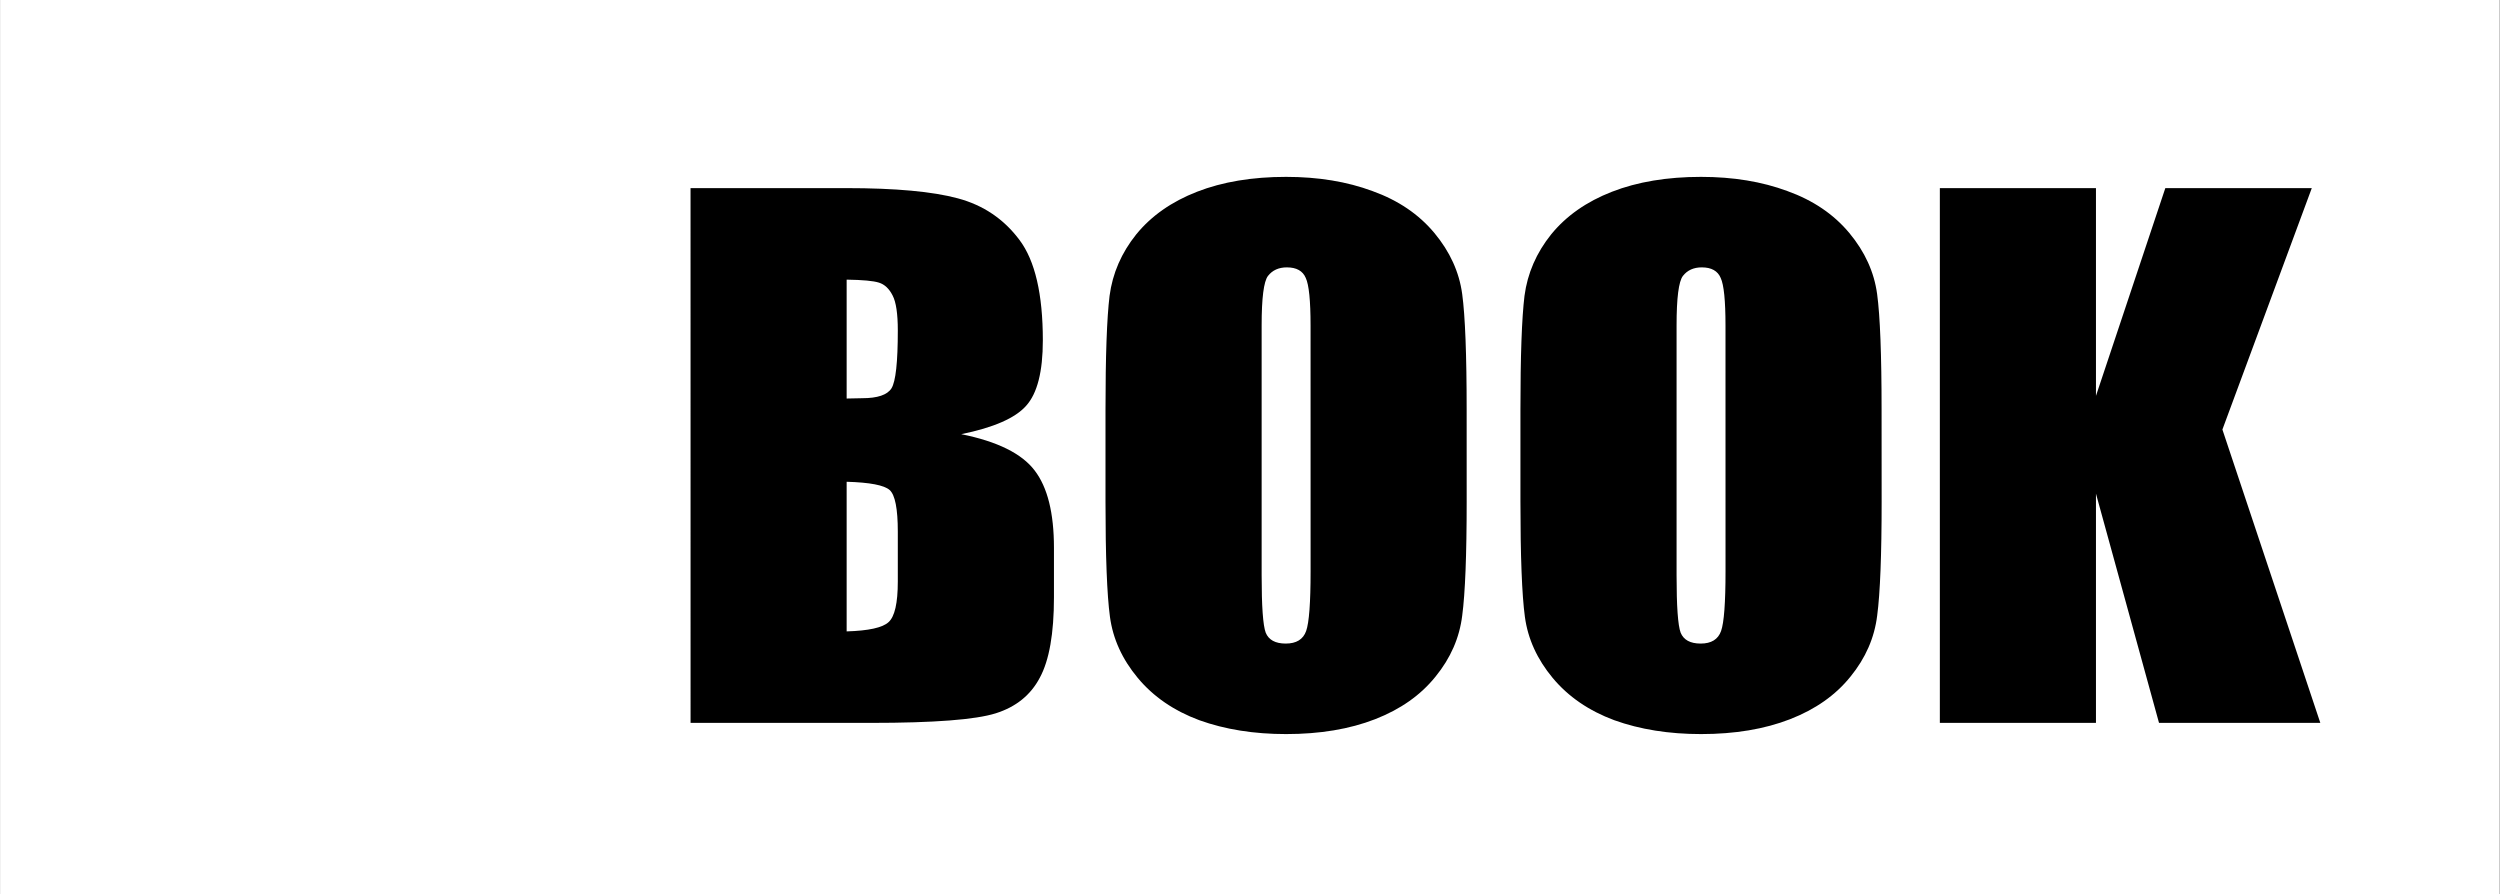
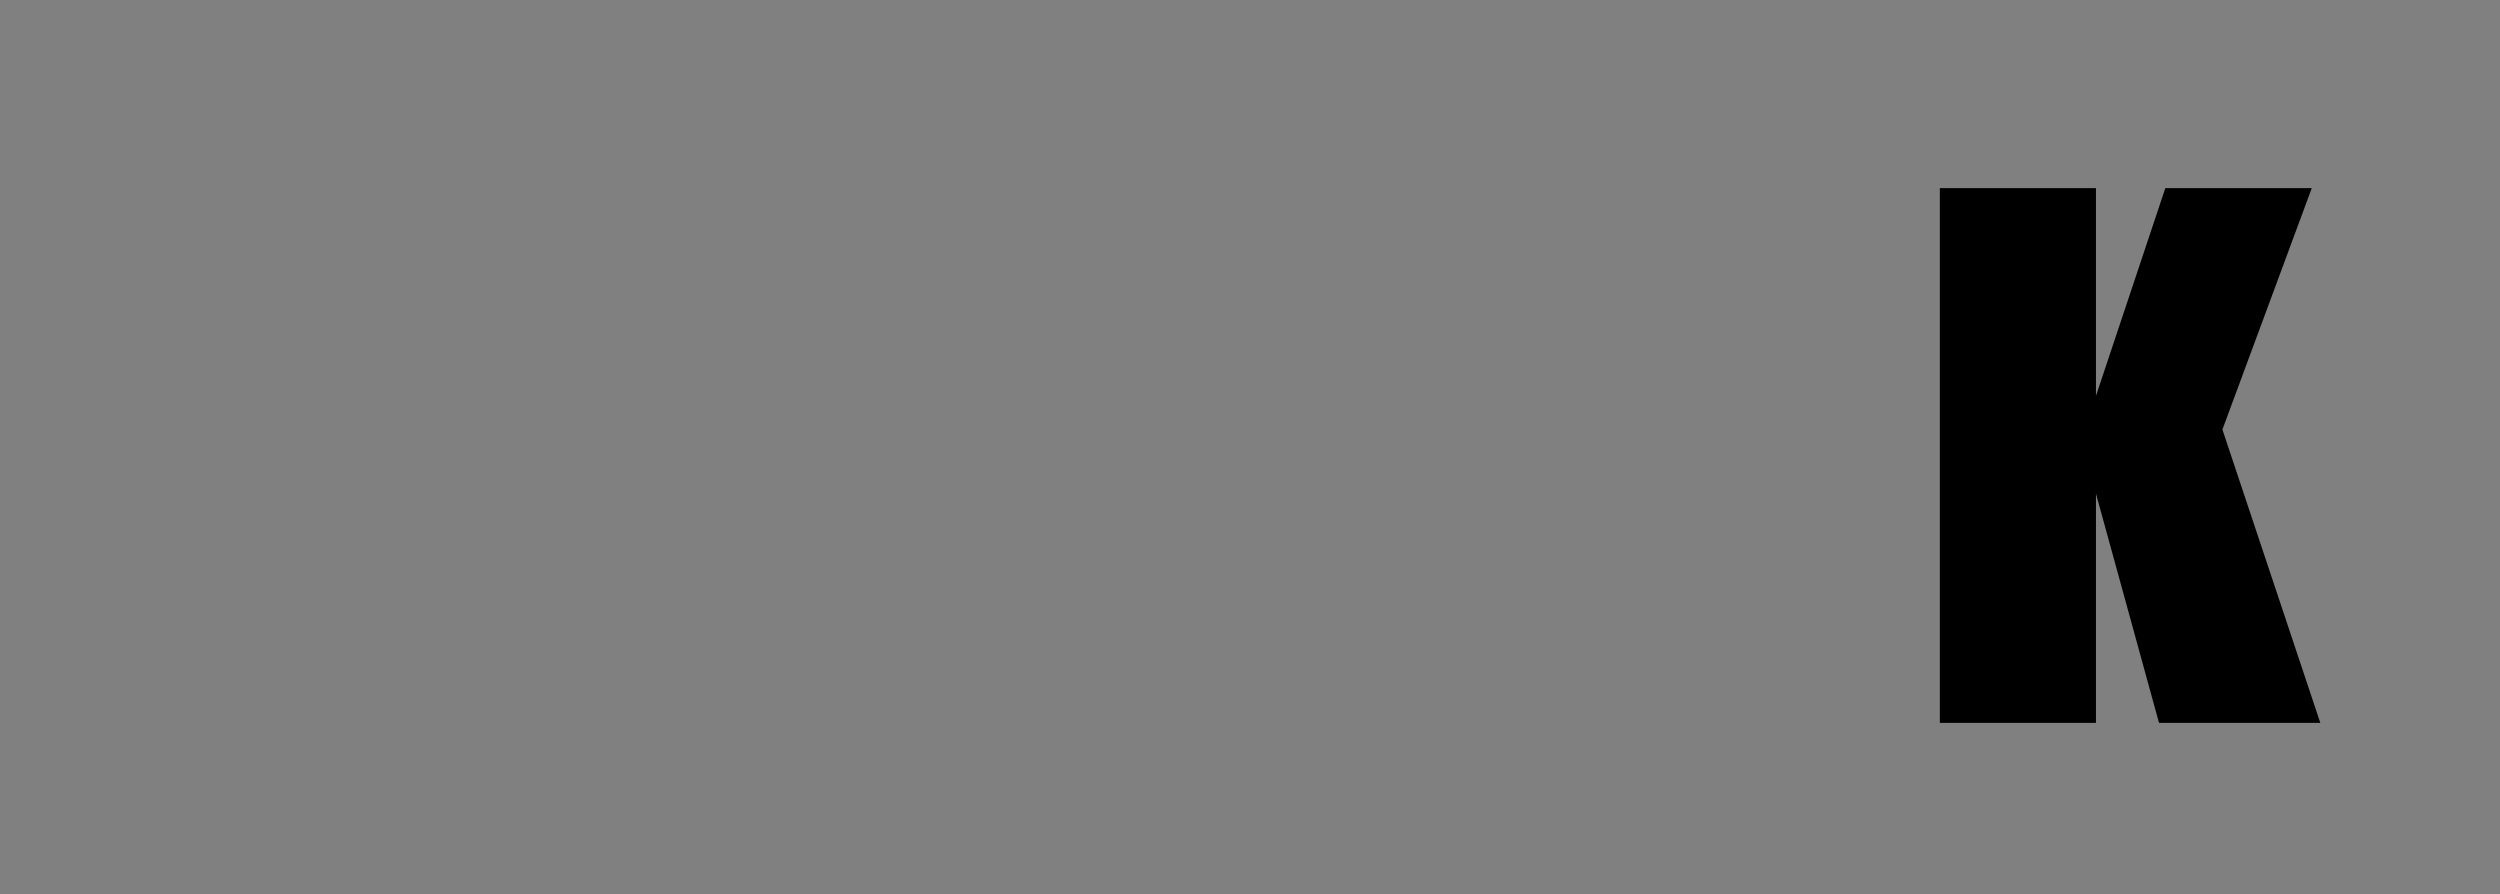
<svg xmlns="http://www.w3.org/2000/svg" xmlns:ns1="http://sodipodi.sourceforge.net/DTD/sodipodi-0.dtd" xmlns:ns2="http://www.inkscape.org/namespaces/inkscape" width="78.037mm" height="27.917mm" viewBox="0 0 78.037 27.917" id="svg135" ns1:docname="book_h3.svg" ns2:export-filename="book_h2.svg" ns2:export-xdpi="96" ns2:export-ydpi="96" ns2:version="1.2.2 (732a01da63, 2022-12-09)">
  <rect x="0" y="0" width="78.037" height="27.917" fill="#808080" stroke="none" />
  <defs id="defs132" />
  <g id="g844" transform="matrix(1.045,0,0,1,15.065,1.948)">
-     <rect style="fill:#ffffff;stroke-width:0.265;stroke-linecap:round;stroke-linejoin:round;stroke-dashoffset:4.535;paint-order:markers fill stroke" id="rect1144" width="74.661" height="27.917" x="-14.413" y="-1.948" />
-   </g>
+     </g>
  <g id="g1191" transform="translate(43.161,6.427)">
-     <path d="m 2.621,9.219 q 0,2.516 -0.139,3.567 -0.127,1.041 -0.833,1.907 -0.695,0.866 -1.887,1.33 -1.192,0.464 -2.778,0.464 -1.505,0 -2.709,-0.433 -1.192,-0.443 -1.921,-1.32 -0.729,-0.876 -0.868,-1.907 -0.139,-1.031 -0.139,-3.609 V 6.363 q 0,-2.516 0.127,-3.557 0.139,-1.052 0.833,-1.918 0.706,-0.866 1.898,-1.33 1.192,-0.464 2.778,-0.464 1.505,0 2.697,0.443 1.204,0.433 1.933,1.309 0.729,0.876 0.868,1.907 0.139,1.031 0.139,3.609 z M -2.252,3.734 q 0,-1.165 -0.15,-1.485 -0.139,-0.33 -0.59,-0.33 -0.382,0 -0.59,0.268 -0.197,0.258 -0.197,1.547 v 7.794 q 0,1.454 0.127,1.794 0.139,0.34 0.625,0.34 0.498,0 0.637,-0.392 0.139,-0.392 0.139,-1.866 z" style="font-size:24.429px;font-family:Impact;-inkscape-font-specification:Impact;text-align:center;text-anchor:middle;stroke-width:7.047;stroke-linecap:round;stroke-dasharray:7.047, 14.093;stroke-dashoffset:8.456;paint-order:stroke markers fill" id="path522" />
-     <path d="m -21.606,-0.555 h 4.862 q 2.303,0 3.484,0.32 1.192,0.32 1.922,1.299 0.729,0.969 0.729,3.134 0,1.464 -0.521,2.041 -0.509,0.577 -2.026,0.887 1.69,0.34 2.292,1.134 0.602,0.784 0.602,2.413 v 1.547 q 0,1.691 -0.44,2.505 -0.428,0.815 -1.377,1.114 -0.949,0.299 -3.889,0.299 h -5.637 z M -16.733,2.301 v 3.712 q 0.313,-0.01 0.486,-0.01 0.718,0 0.914,-0.309 0.197,-0.32 0.197,-1.804 0,-0.784 -0.162,-1.093 -0.162,-0.32 -0.428,-0.402 -0.255,-0.082 -1.007,-0.093 z m 0,6.31 v 4.671 q 1.03,-0.031 1.308,-0.289 0.289,-0.258 0.289,-1.268 v -1.557 q 0,-1.072 -0.255,-1.299 -0.255,-0.227 -1.343,-0.258 z" style="font-size:24.429px;font-family:Impact;-inkscape-font-specification:Impact;text-align:center;text-anchor:middle;stroke-width:7.047;stroke-linecap:round;stroke-dasharray:7.047, 14.093;stroke-dashoffset:8.456;paint-order:stroke markers fill" id="path520" />
-     <path d="m 15.574,9.219 q 0,2.516 -0.139,3.567 -0.127,1.041 -0.833,1.907 -0.695,0.866 -1.887,1.33 -1.192,0.464 -2.778,0.464 -1.505,0 -2.709,-0.433 Q 6.036,15.611 5.306,14.735 4.577,13.858 4.438,12.827 4.299,11.796 4.299,9.219 V 6.363 q 0,-2.516 0.127,-3.557 0.139,-1.052 0.833,-1.918 0.706,-0.866 1.898,-1.33 1.192,-0.464 2.778,-0.464 1.505,0 2.697,0.443 1.204,0.433 1.933,1.309 0.729,0.876 0.868,1.907 0.139,1.031 0.139,3.609 z M 10.7,3.734 q 0,-1.165 -0.15,-1.485 -0.139,-0.33 -0.59,-0.33 -0.382,0 -0.59,0.268 -0.197,0.258 -0.197,1.547 v 7.794 q 0,1.454 0.127,1.794 0.139,0.34 0.625,0.34 0.498,0 0.637,-0.392 0.139,-0.392 0.139,-1.866 z" style="font-size:24.429px;font-family:Impact;-inkscape-font-specification:Impact;text-align:center;text-anchor:middle;stroke-width:7.047;stroke-linecap:round;stroke-dasharray:7.047, 14.093;stroke-dashoffset:8.456;paint-order:stroke markers fill" id="path524" />
    <path d="M 29.001,-0.555 26.211,6.981 29.267,16.137 H 24.232 L 22.264,8.982 V 16.137 H 17.391 V -0.555 h 4.873 V 5.93 l 2.165,-6.485 z" style="font-size:24.429px;font-family:Impact;-inkscape-font-specification:Impact;text-align:center;text-anchor:middle;stroke-width:7.047;stroke-linecap:round;stroke-dasharray:7.047, 14.093;stroke-dashoffset:8.456;paint-order:stroke markers fill" id="path526" />
  </g>
</svg>